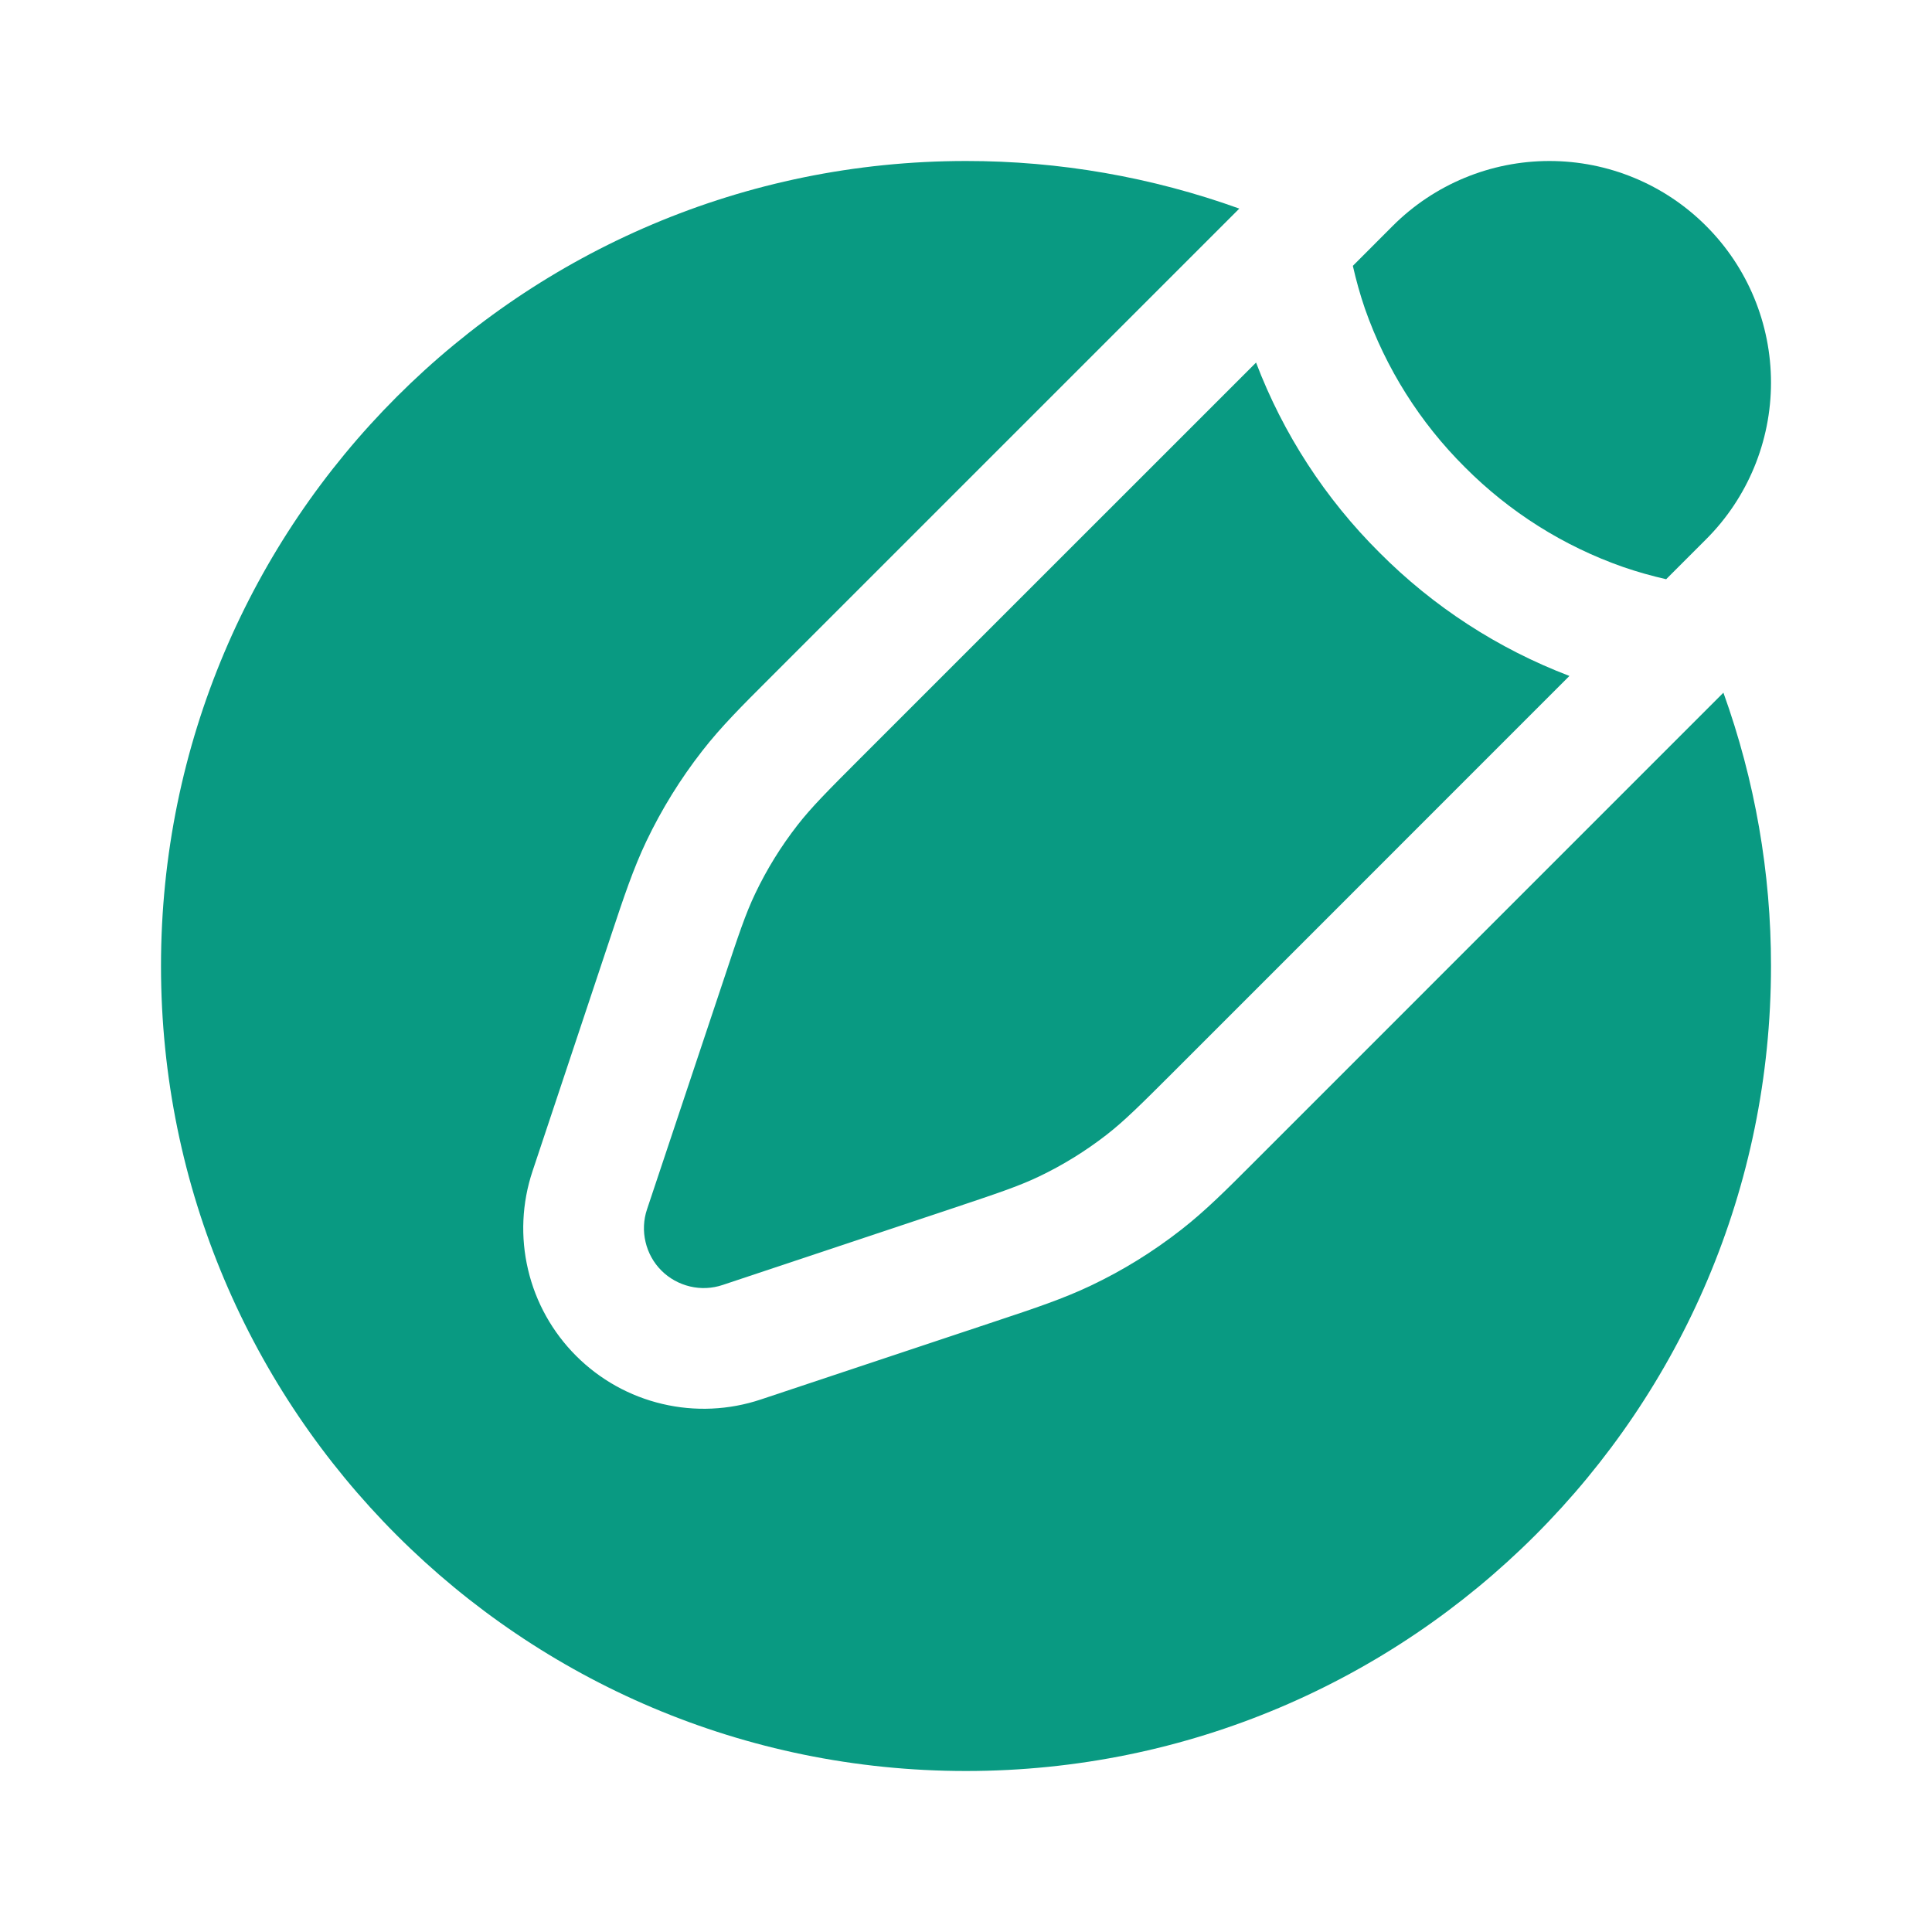
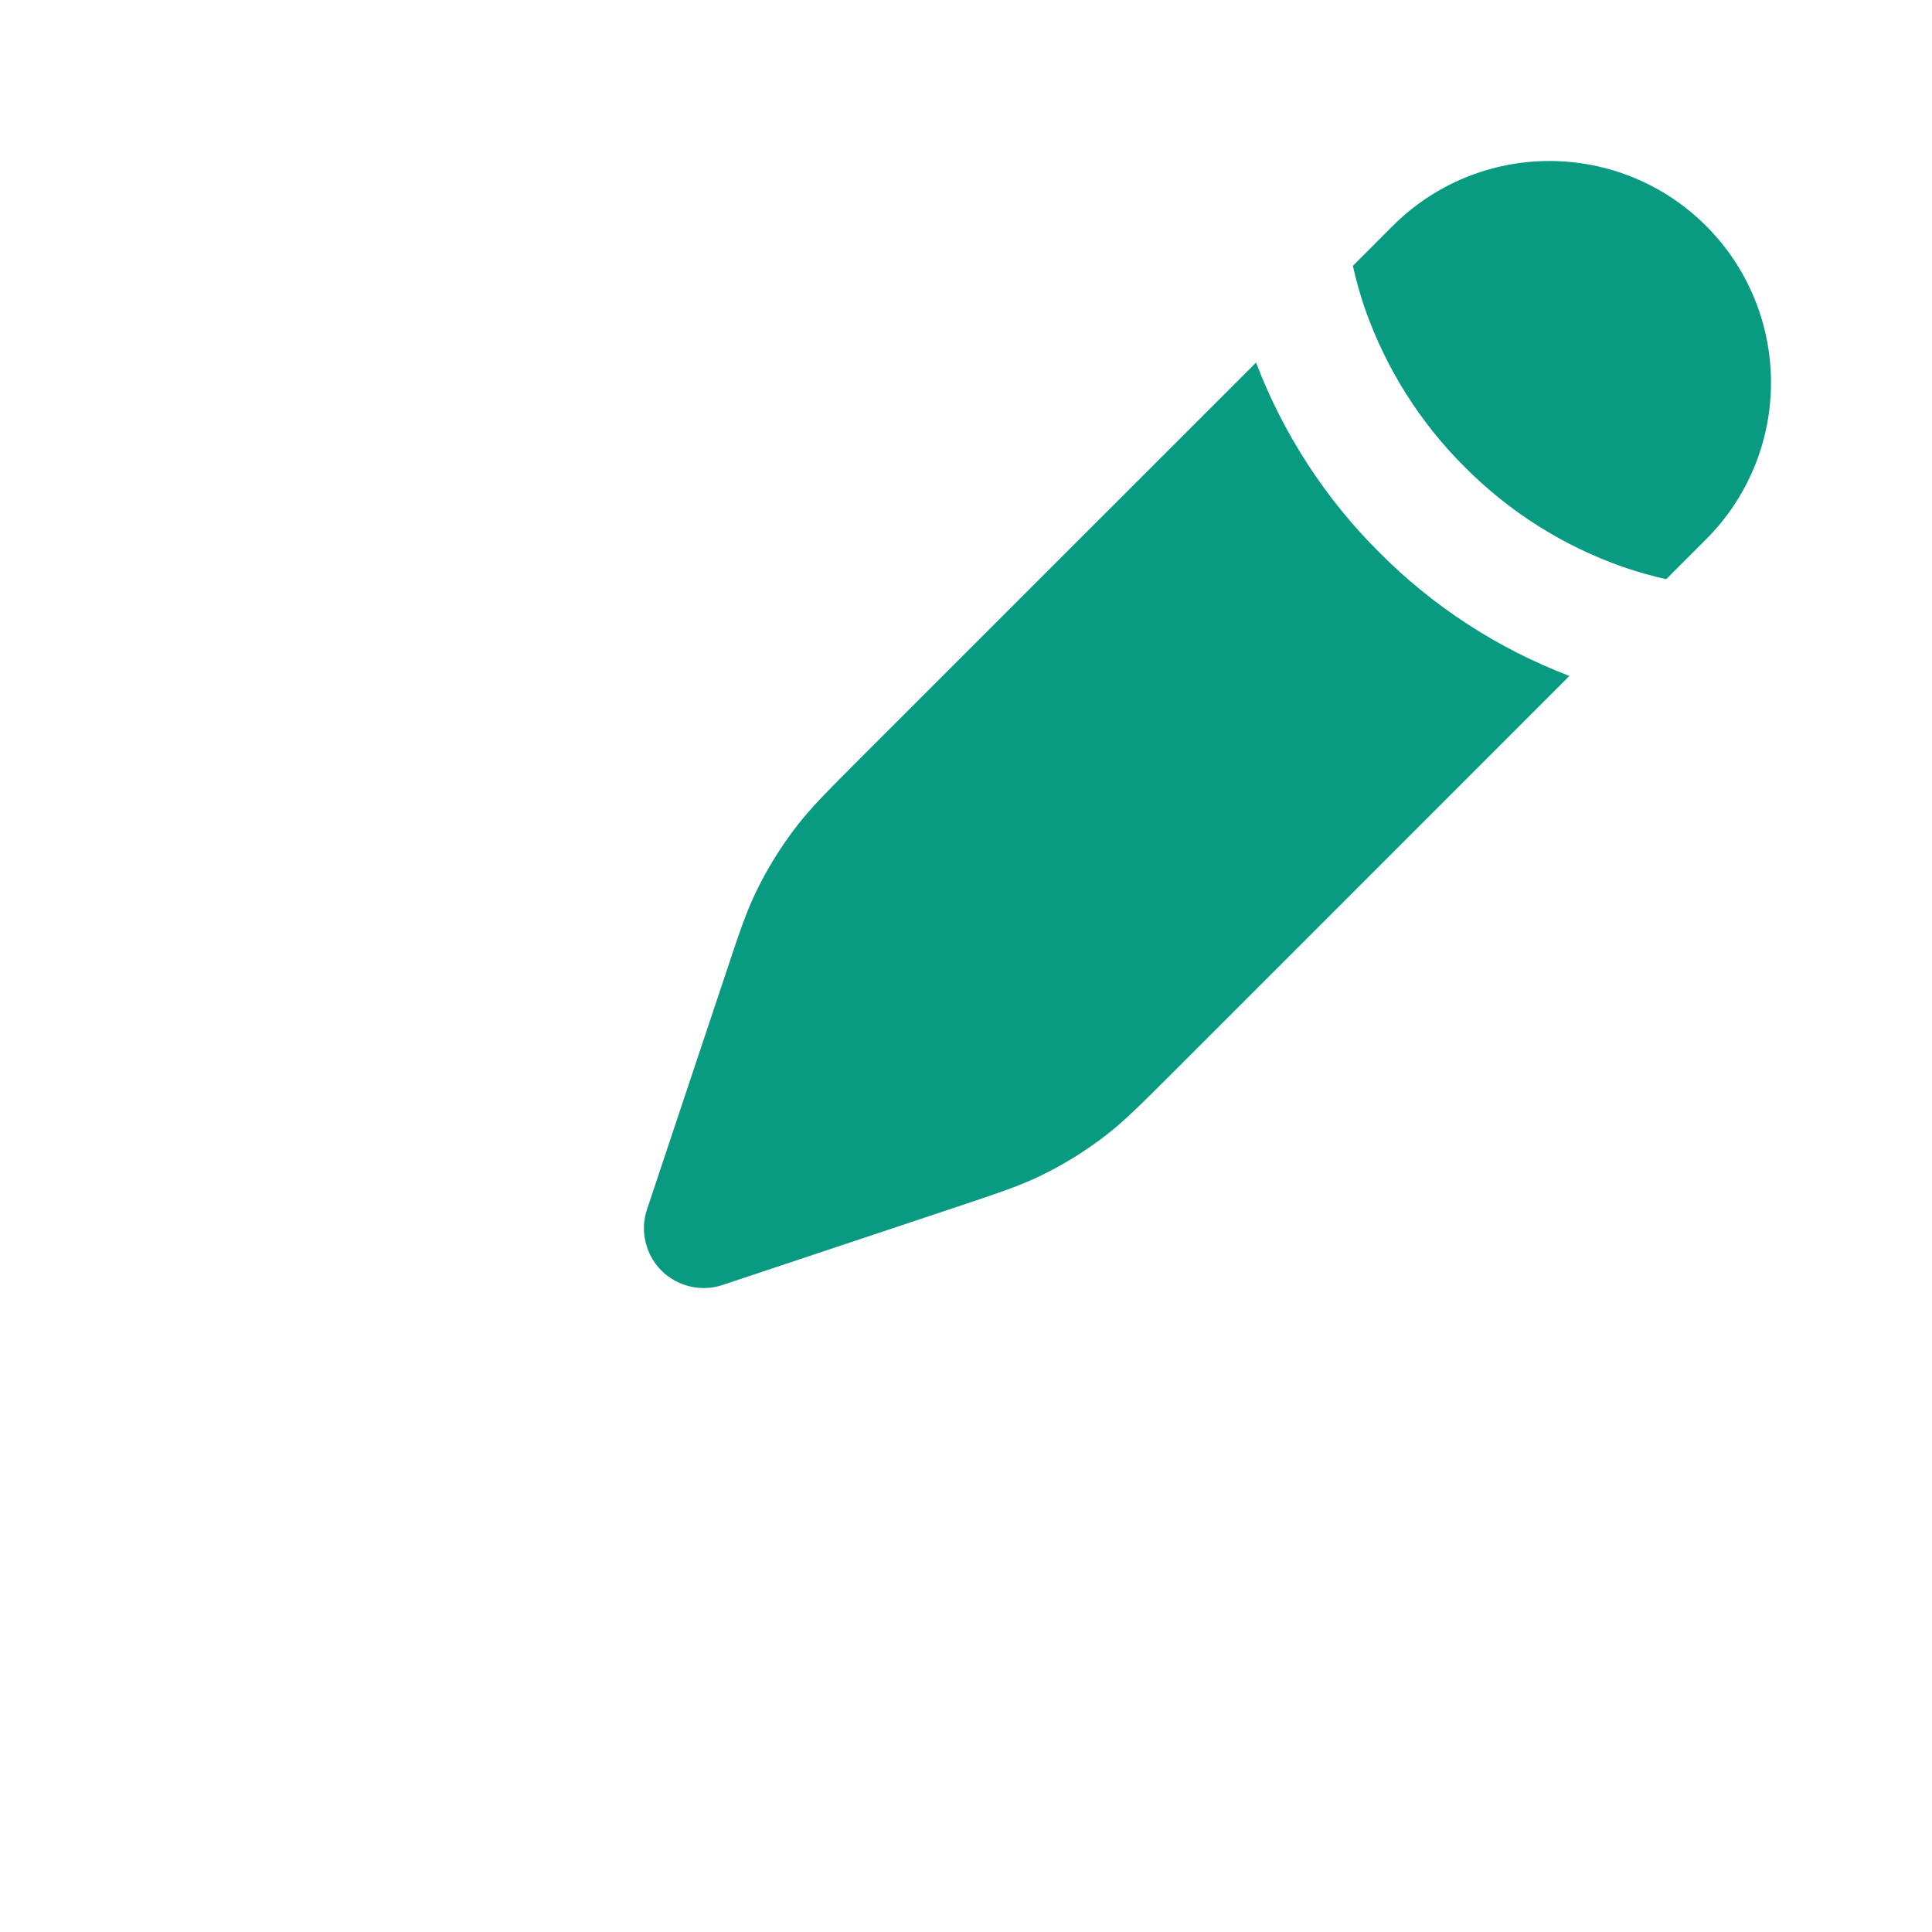
<svg xmlns="http://www.w3.org/2000/svg" width="30" height="30" viewBox="0 0 30 30" fill="none">
  <path d="M26.492 3.508C27.138 4.153 27.5 5.028 27.5 5.941C27.5 6.853 27.138 7.729 26.492 8.374L25.872 8.994C25.647 8.943 25.424 8.88 25.206 8.805C24.279 8.481 23.438 7.95 22.746 7.254C22.05 6.562 21.52 5.721 21.195 4.794C21.12 4.576 21.058 4.353 21.007 4.128L21.626 3.508C22.271 2.862 23.147 2.5 24.059 2.5C24.972 2.5 25.847 2.862 26.492 3.508ZM18.225 16.642C17.72 17.146 17.467 17.399 17.189 17.616C16.86 17.872 16.505 18.092 16.129 18.271C15.81 18.423 15.471 18.535 14.794 18.762L11.221 19.953C11.057 20.008 10.882 20.016 10.714 19.976C10.546 19.936 10.392 19.851 10.27 19.729C10.148 19.607 10.063 19.453 10.024 19.285C9.984 19.117 9.992 18.941 10.047 18.778L11.239 15.207C11.464 14.529 11.576 14.19 11.729 13.871C11.909 13.494 12.128 13.141 12.384 12.812C12.601 12.533 12.854 12.28 13.359 11.774L19.504 5.63C19.926 6.738 20.579 7.744 21.42 8.58C22.256 9.421 23.262 10.074 24.37 10.496L18.225 16.642Z" fill="#099A82" />
-   <path d="M15 27.5C21.904 27.5 27.5 21.904 27.5 15C27.501 13.553 27.251 12.117 26.761 10.756L19.483 18.035C19.044 18.475 18.714 18.805 18.343 19.094C17.907 19.435 17.436 19.727 16.936 19.964C16.511 20.166 16.069 20.314 15.479 20.51L11.814 21.731C11.32 21.896 10.79 21.92 10.284 21.8C9.777 21.681 9.314 21.422 8.946 21.054C8.578 20.686 8.319 20.223 8.2 19.716C8.08 19.21 8.104 18.68 8.269 18.186L9.49 14.521C9.686 13.931 9.834 13.489 10.036 13.064C10.275 12.564 10.565 12.095 10.906 11.658C11.195 11.286 11.525 10.957 11.965 10.518L19.244 3.239C17.883 2.749 16.447 2.499 15 2.5C8.096 2.5 2.5 8.096 2.5 15C2.5 21.904 8.096 27.5 15 27.5Z" fill="#099A82" />
</svg>